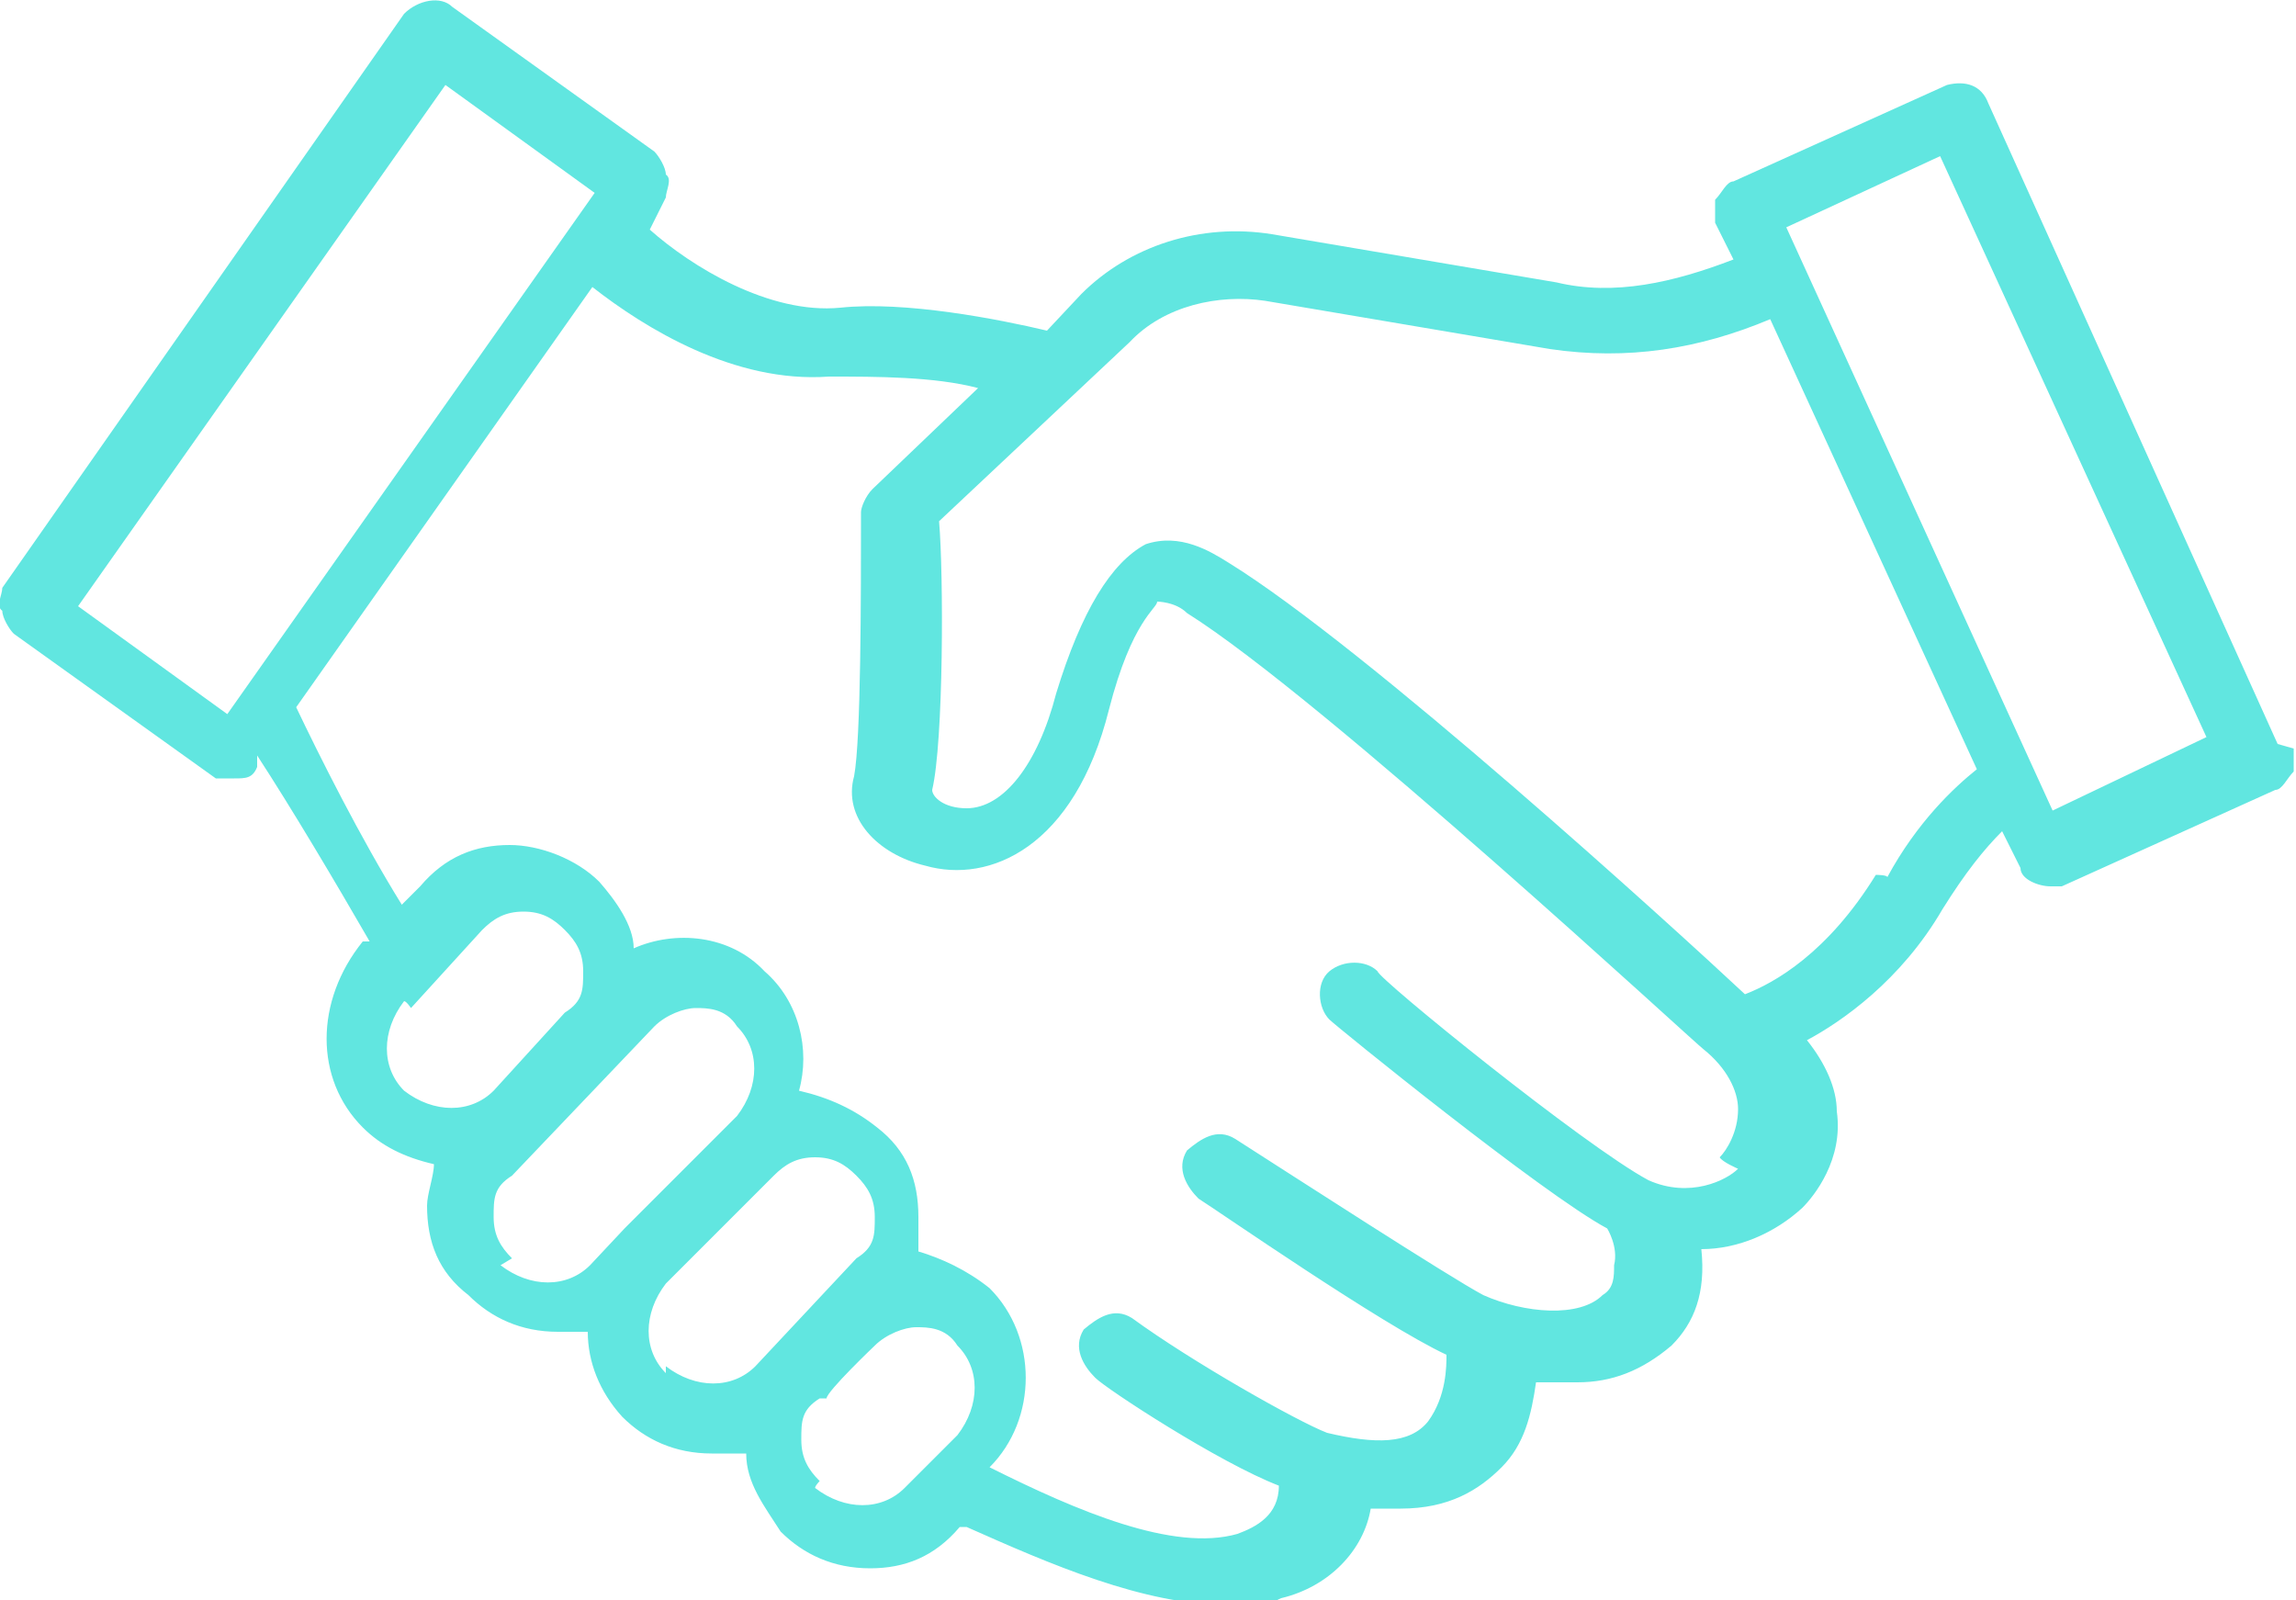
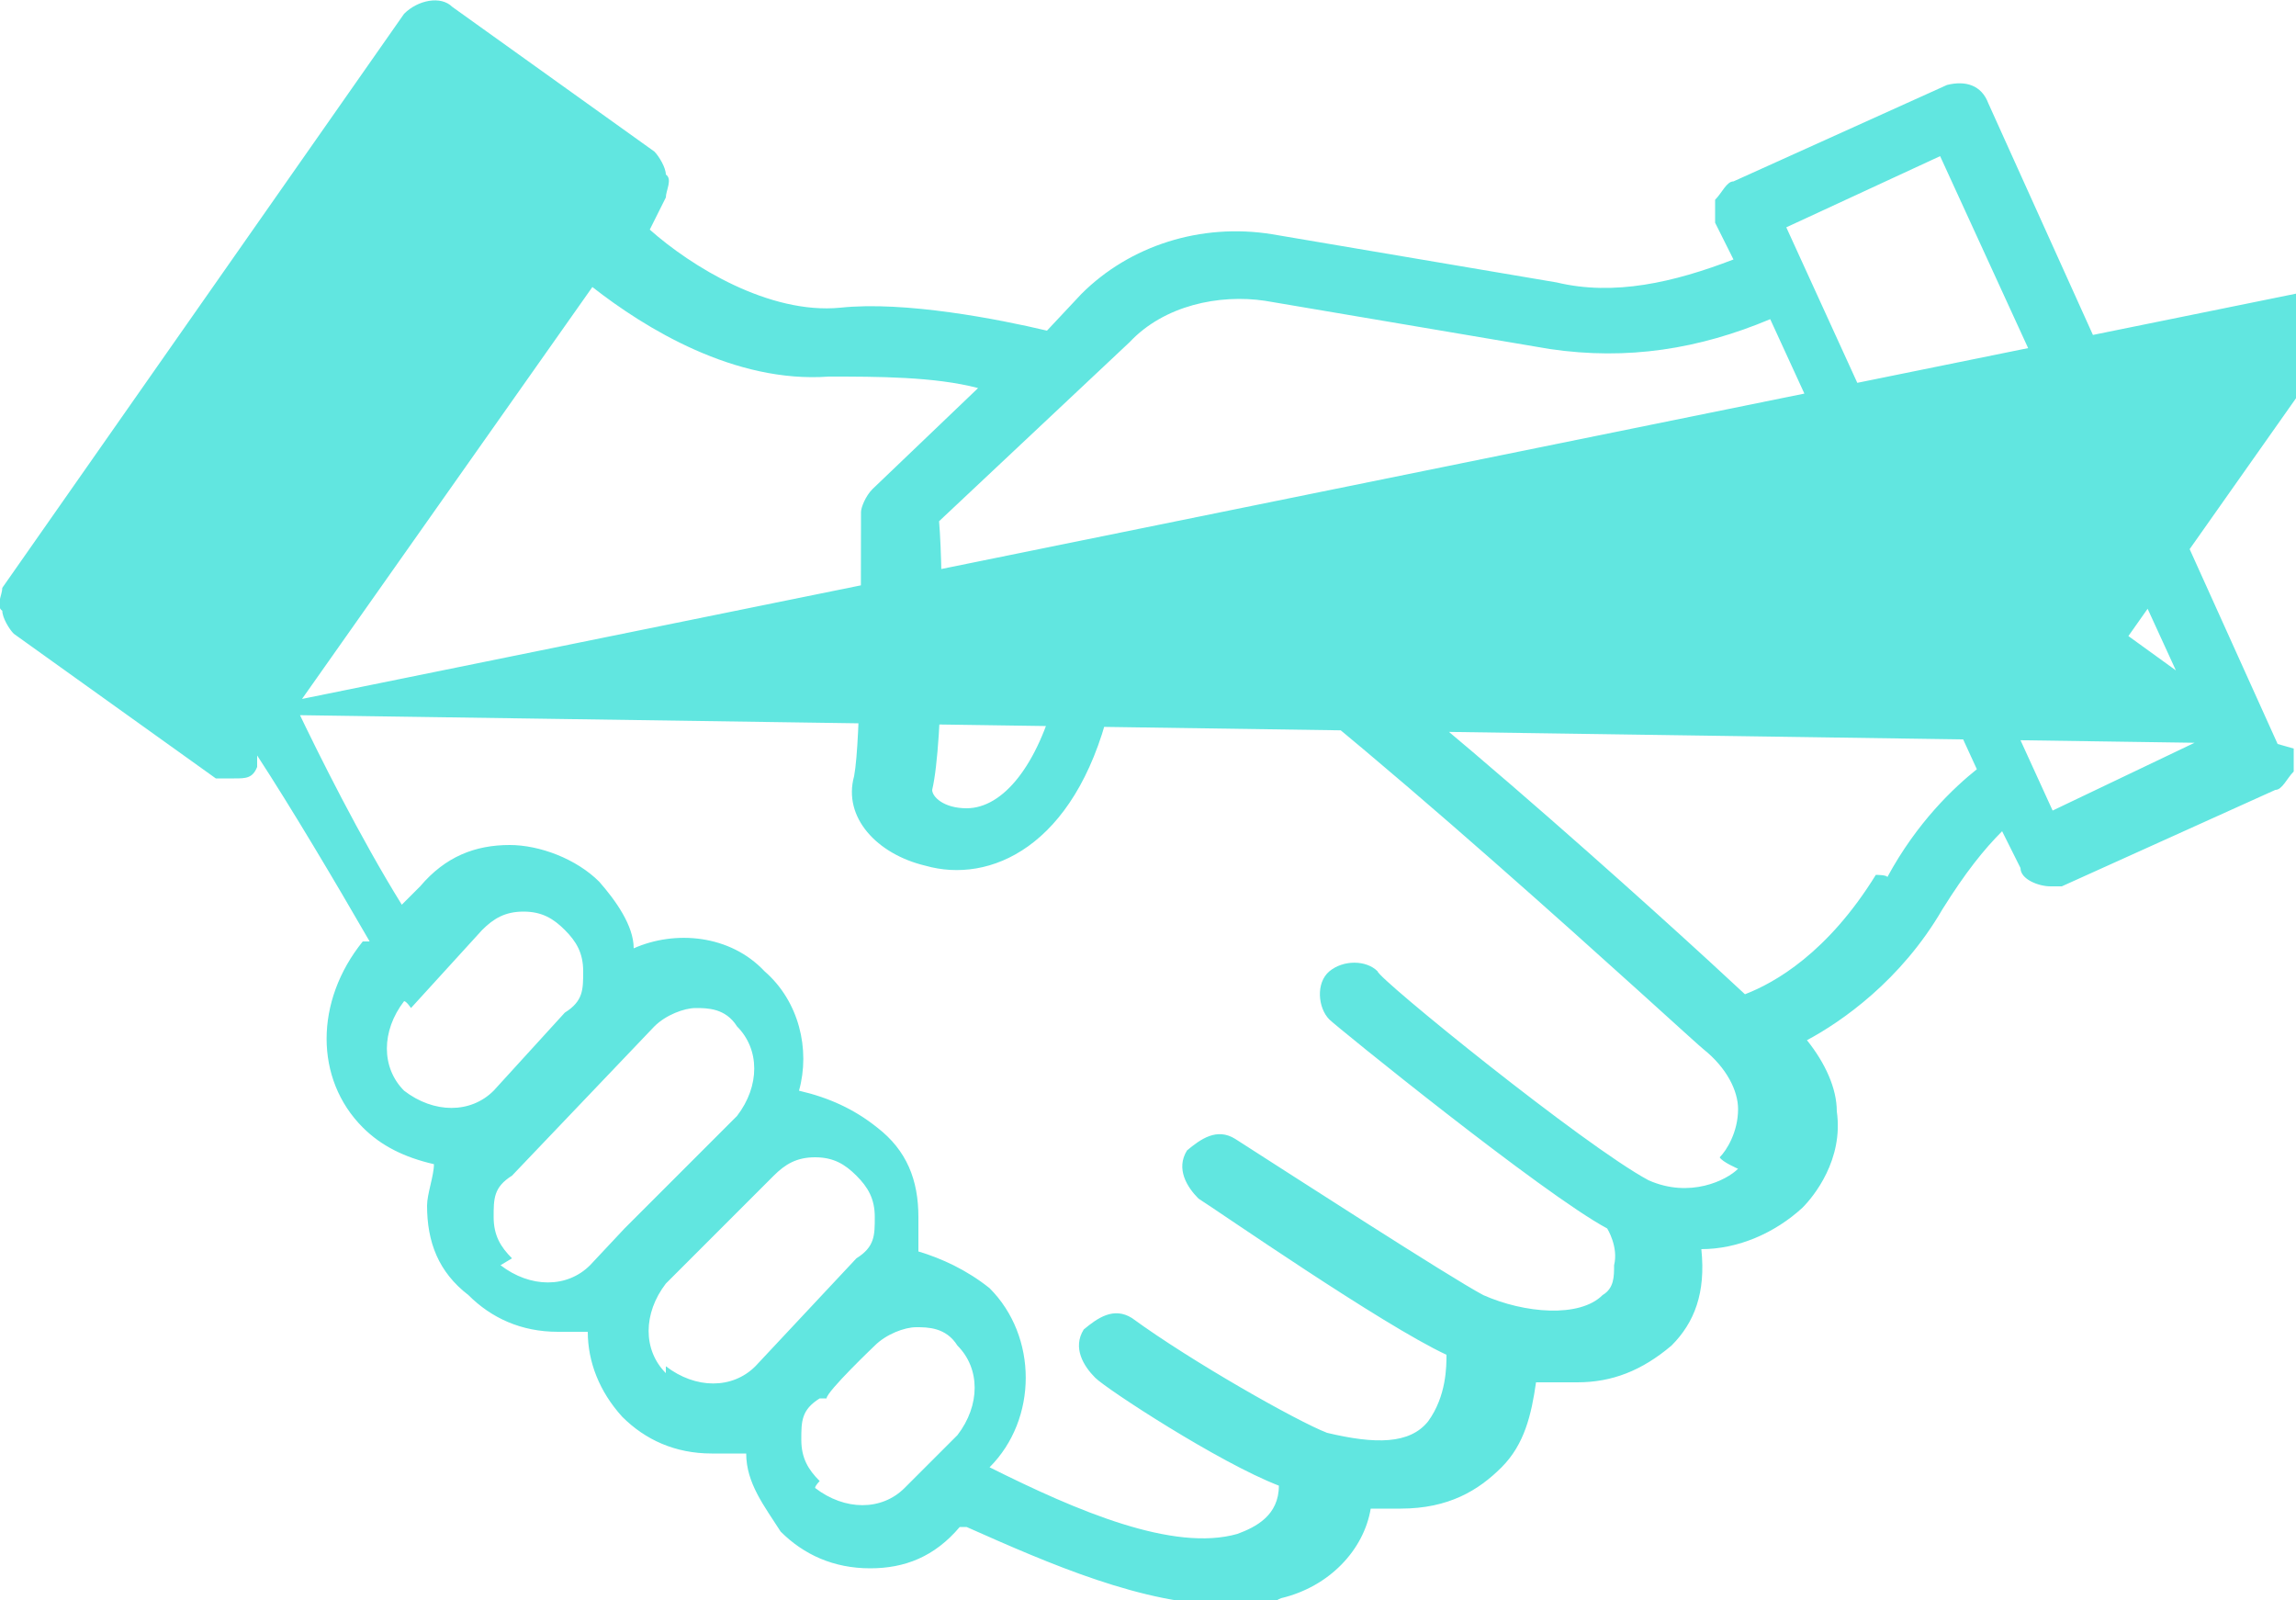
<svg xmlns="http://www.w3.org/2000/svg" version="1.1" id="Calque_1" x="0px" y="0px" viewBox="0 0 100 69.7" style="enable-background:new 0 0 100 69.7;" xml:space="preserve">
  <style type="text/css">
	.st0{fill:#61E6E0;}
</style>
-   <path class="st0" d="M99.2,32.4L86.6,4.5c-0.3-0.8-1-1-1.8-0.8l-9.3,4.2c-0.3,0-0.5,0.5-0.8,0.8v1l0.8,1.6c-2.6,1-5.2,1.6-7.7,1  l-12.4-2.1c-3.1-0.5-6.2,0.5-8.3,2.6l-1.5,1.6c-2.1-0.5-6.2-1.3-9-1c-3.1,0.3-6.5-1.8-8.3-3.4L29,8.6c0-0.3,0.3-0.8,0-1  c0-0.3-0.3-0.8-0.5-1l-8.8-6.3c-0.5-0.5-1.5-0.3-2.1,0.3L0.1,25.6c0,0.3-0.3,0.8,0,1c0,0.3,0.3,0.8,0.5,1l8.8,6.3h0.8  c0.5,0,0.8,0,1-0.5v-0.5c1.5,2.3,3.4,5.5,4.9,8.1h-0.3c-2.1,2.6-2.1,6,0,8.1c0.8,0.8,1.8,1.3,3.1,1.6c0,0.5-0.3,1.3-0.3,1.8  c0,1.6,0.5,2.9,1.8,3.9c1,1,2.3,1.6,3.9,1.6h1.3c0,1.3,0.5,2.6,1.5,3.7c1,1,2.3,1.6,3.9,1.6h1.5c0,1.3,0.8,2.3,1.5,3.4  c1,1,2.3,1.6,3.9,1.6c1.5,0,2.8-0.5,3.9-1.8h0.3c3.6,1.6,7.7,3.4,11.4,3.4c3.6,0,1.5,0,2.3-0.3c2.1-0.5,3.6-2.1,3.9-3.9H61  c2.1,0,3.4-0.8,4.4-1.8c1-1,1.3-2.3,1.5-3.7h1.8c1.5,0,2.8-0.5,4.1-1.6c1-1,1.5-2.3,1.3-4.2c1.6,0,3.2-0.7,4.4-1.8  c0.5-0.5,1.8-2.1,1.5-4.2c0-1-0.5-2.1-1.3-3.1c1.5-0.8,4.1-2.6,5.9-5.7c1-1.6,1.8-2.6,2.6-3.4l0.8,1.6c0,0.5,0.8,0.8,1.3,0.8h0.5  l9.3-4.2c0.3,0,0.5-0.5,0.8-0.8v-1L99.2,32.4L99.2,32.4z M9.9,31.1l-6.5-4.7l16-22.7l6.5,4.7L9.9,31.1z M17.9,43.9l3.1-3.4  c0.5-0.5,1-0.8,1.8-0.8s1.3,0.3,1.8,0.8c0.5,0.5,0.8,1,0.8,1.8s0,1.3-0.8,1.8l-3.1,3.4c-1,1-2.6,1-3.9,0c-1-1-1-2.6,0-3.9  C17.7,43.6,17.9,43.9,17.9,43.9z M22.3,54.8c-0.5-0.5-0.8-1-0.8-1.8c0-0.8,0-1.3,0.8-1.8l6.2-6.5c0.5-0.5,1.3-0.8,1.8-0.8  c0.5,0,1.3,0,1.8,0.8c1,1,1,2.6,0,3.9l-1,1l-3.9,3.9l-1.5,1.6c-1,1-2.6,1-3.9,0C21.8,55.1,22.3,54.8,22.3,54.8z M29,59.8  c-1-1-1-2.6,0-3.9l0.8-0.8l3.9-3.9c0.5-0.5,1-0.8,1.8-0.8s1.3,0.3,1.8,0.8c0.5,0.5,0.8,1,0.8,1.8s0,1.3-0.8,1.8l-4.4,4.7  c-1,1-2.6,1-3.9,0L29,59.8L29,59.8z M35.7,64.5c-0.5-0.5-0.8-1-0.8-1.8c0-0.8,0-1.3,0.8-1.8H36c0-0.3,2.1-2.3,2.1-2.3  c0.5-0.5,1.3-0.8,1.8-0.8c0.5,0,1.3,0,1.8,0.8c1,1,1,2.6,0,3.9l-2.3,2.3c-1,1-2.6,1-3.9,0C35.5,64.7,35.7,64.5,35.7,64.5z   M75.7,50.9c-0.5,0.5-2.1,1.3-3.9,0.5C69,49.9,60,42.6,60,42.3c-0.5-0.5-1.5-0.5-2.1,0s-0.5,1.6,0,2.1c0.3,0.3,9.3,7.6,12.1,9.1  c0,0,0.5,0.8,0.3,1.6c0,0.5,0,1-0.5,1.3c-1,1-3.4,0.8-5.2,0c-1.5-0.8-8.3-5.2-10.8-6.8c-0.8-0.5-1.5,0-2.1,0.5  c-0.5,0.8,0,1.6,0.5,2.1c0.8,0.5,8,5.5,10.8,6.8c0,0.5,0,1.8-0.8,2.9c-0.8,1-2.3,1-4.4,0.5c-1.3-0.5-5.9-3.1-8.5-5  c-0.8-0.5-1.5,0-2.1,0.5c-0.5,0.8,0,1.6,0.5,2.1s5.4,3.7,8,4.7c0,1.3-1,1.8-1.8,2.1c-2.8,0.8-7-1-10.8-2.9c2.1-2.1,2.1-5.7,0-7.8  c-1-0.8-2.1-1.3-3.1-1.6V53c0-1.6-0.5-2.9-1.8-3.9c-1-0.8-2.1-1.3-3.4-1.6c0.5-1.8,0-3.9-1.5-5.2c-1.5-1.6-3.9-1.8-5.7-1  c0-1-0.8-2.1-1.5-2.9c-1-1-2.6-1.6-3.9-1.6c-1.5,0-2.8,0.5-3.9,1.8l-0.8,0.8c-1.8-2.9-3.6-6.5-4.6-8.6l12.9-18.3  c2.3,1.8,6.2,4.2,10.3,3.9c2.1,0,4.6,0,6.5,0.5l-4.6,4.4c-0.3,0.3-0.5,0.8-0.5,1c0,3.7,0,9.9-0.3,11.5c-0.5,1.8,1,3.4,3.1,3.9  c2.8,0.8,6.5-0.8,8-6.8c1-3.9,2.1-4.4,2.1-4.7c0,0,0.8,0,1.3,0.5c5.9,3.7,22.2,18.8,22.5,19c1,0.8,1.5,1.8,1.5,2.6  c0,1-0.5,1.8-0.8,2.1C75,50.6,75.7,50.9,75.7,50.9z M81.7,38.1c-2.1,3.4-4.4,4.7-5.7,5.2c-3.1-2.9-16.5-15.1-22.5-18.8  c-0.8-0.5-2.1-1.3-3.6-0.8c-1.5,0.8-2.8,2.9-3.9,6.5c-0.8,3.1-2.3,5-3.9,5c-1,0-1.5-0.5-1.5-0.8c0.5-2.1,0.5-9.4,0.3-11.7l8.3-7.8  c1.5-1.6,3.9-2.1,5.9-1.8l12.4,2.1c3.4,0.5,6.5,0,9.6-1.3l9,19.6c-1,0.8-2.6,2.3-3.9,4.7C82.2,38.1,81.7,38.1,81.7,38.1z M89.4,35.3  L77.8,9.9l6.7-3.1l11.6,25.3L89.4,35.3L89.4,35.3z" />
+   <path class="st0" d="M99.2,32.4L86.6,4.5c-0.3-0.8-1-1-1.8-0.8l-9.3,4.2c-0.3,0-0.5,0.5-0.8,0.8v1l0.8,1.6c-2.6,1-5.2,1.6-7.7,1  l-12.4-2.1c-3.1-0.5-6.2,0.5-8.3,2.6l-1.5,1.6c-2.1-0.5-6.2-1.3-9-1c-3.1,0.3-6.5-1.8-8.3-3.4L29,8.6c0-0.3,0.3-0.8,0-1  c0-0.3-0.3-0.8-0.5-1l-8.8-6.3c-0.5-0.5-1.5-0.3-2.1,0.3L0.1,25.6c0,0.3-0.3,0.8,0,1c0,0.3,0.3,0.8,0.5,1l8.8,6.3h0.8  c0.5,0,0.8,0,1-0.5v-0.5c1.5,2.3,3.4,5.5,4.9,8.1h-0.3c-2.1,2.6-2.1,6,0,8.1c0.8,0.8,1.8,1.3,3.1,1.6c0,0.5-0.3,1.3-0.3,1.8  c0,1.6,0.5,2.9,1.8,3.9c1,1,2.3,1.6,3.9,1.6h1.3c0,1.3,0.5,2.6,1.5,3.7c1,1,2.3,1.6,3.9,1.6h1.5c0,1.3,0.8,2.3,1.5,3.4  c1,1,2.3,1.6,3.9,1.6c1.5,0,2.8-0.5,3.9-1.8h0.3c3.6,1.6,7.7,3.4,11.4,3.4c3.6,0,1.5,0,2.3-0.3c2.1-0.5,3.6-2.1,3.9-3.9H61  c2.1,0,3.4-0.8,4.4-1.8c1-1,1.3-2.3,1.5-3.7h1.8c1.5,0,2.8-0.5,4.1-1.6c1-1,1.5-2.3,1.3-4.2c1.6,0,3.2-0.7,4.4-1.8  c0.5-0.5,1.8-2.1,1.5-4.2c0-1-0.5-2.1-1.3-3.1c1.5-0.8,4.1-2.6,5.9-5.7c1-1.6,1.8-2.6,2.6-3.4l0.8,1.6c0,0.5,0.8,0.8,1.3,0.8h0.5  l9.3-4.2c0.3,0,0.5-0.5,0.8-0.8v-1L99.2,32.4L99.2,32.4z l-6.5-4.7l16-22.7l6.5,4.7L9.9,31.1z M17.9,43.9l3.1-3.4  c0.5-0.5,1-0.8,1.8-0.8s1.3,0.3,1.8,0.8c0.5,0.5,0.8,1,0.8,1.8s0,1.3-0.8,1.8l-3.1,3.4c-1,1-2.6,1-3.9,0c-1-1-1-2.6,0-3.9  C17.7,43.6,17.9,43.9,17.9,43.9z M22.3,54.8c-0.5-0.5-0.8-1-0.8-1.8c0-0.8,0-1.3,0.8-1.8l6.2-6.5c0.5-0.5,1.3-0.8,1.8-0.8  c0.5,0,1.3,0,1.8,0.8c1,1,1,2.6,0,3.9l-1,1l-3.9,3.9l-1.5,1.6c-1,1-2.6,1-3.9,0C21.8,55.1,22.3,54.8,22.3,54.8z M29,59.8  c-1-1-1-2.6,0-3.9l0.8-0.8l3.9-3.9c0.5-0.5,1-0.8,1.8-0.8s1.3,0.3,1.8,0.8c0.5,0.5,0.8,1,0.8,1.8s0,1.3-0.8,1.8l-4.4,4.7  c-1,1-2.6,1-3.9,0L29,59.8L29,59.8z M35.7,64.5c-0.5-0.5-0.8-1-0.8-1.8c0-0.8,0-1.3,0.8-1.8H36c0-0.3,2.1-2.3,2.1-2.3  c0.5-0.5,1.3-0.8,1.8-0.8c0.5,0,1.3,0,1.8,0.8c1,1,1,2.6,0,3.9l-2.3,2.3c-1,1-2.6,1-3.9,0C35.5,64.7,35.7,64.5,35.7,64.5z   M75.7,50.9c-0.5,0.5-2.1,1.3-3.9,0.5C69,49.9,60,42.6,60,42.3c-0.5-0.5-1.5-0.5-2.1,0s-0.5,1.6,0,2.1c0.3,0.3,9.3,7.6,12.1,9.1  c0,0,0.5,0.8,0.3,1.6c0,0.5,0,1-0.5,1.3c-1,1-3.4,0.8-5.2,0c-1.5-0.8-8.3-5.2-10.8-6.8c-0.8-0.5-1.5,0-2.1,0.5  c-0.5,0.8,0,1.6,0.5,2.1c0.8,0.5,8,5.5,10.8,6.8c0,0.5,0,1.8-0.8,2.9c-0.8,1-2.3,1-4.4,0.5c-1.3-0.5-5.9-3.1-8.5-5  c-0.8-0.5-1.5,0-2.1,0.5c-0.5,0.8,0,1.6,0.5,2.1s5.4,3.7,8,4.7c0,1.3-1,1.8-1.8,2.1c-2.8,0.8-7-1-10.8-2.9c2.1-2.1,2.1-5.7,0-7.8  c-1-0.8-2.1-1.3-3.1-1.6V53c0-1.6-0.5-2.9-1.8-3.9c-1-0.8-2.1-1.3-3.4-1.6c0.5-1.8,0-3.9-1.5-5.2c-1.5-1.6-3.9-1.8-5.7-1  c0-1-0.8-2.1-1.5-2.9c-1-1-2.6-1.6-3.9-1.6c-1.5,0-2.8,0.5-3.9,1.8l-0.8,0.8c-1.8-2.9-3.6-6.5-4.6-8.6l12.9-18.3  c2.3,1.8,6.2,4.2,10.3,3.9c2.1,0,4.6,0,6.5,0.5l-4.6,4.4c-0.3,0.3-0.5,0.8-0.5,1c0,3.7,0,9.9-0.3,11.5c-0.5,1.8,1,3.4,3.1,3.9  c2.8,0.8,6.5-0.8,8-6.8c1-3.9,2.1-4.4,2.1-4.7c0,0,0.8,0,1.3,0.5c5.9,3.7,22.2,18.8,22.5,19c1,0.8,1.5,1.8,1.5,2.6  c0,1-0.5,1.8-0.8,2.1C75,50.6,75.7,50.9,75.7,50.9z M81.7,38.1c-2.1,3.4-4.4,4.7-5.7,5.2c-3.1-2.9-16.5-15.1-22.5-18.8  c-0.8-0.5-2.1-1.3-3.6-0.8c-1.5,0.8-2.8,2.9-3.9,6.5c-0.8,3.1-2.3,5-3.9,5c-1,0-1.5-0.5-1.5-0.8c0.5-2.1,0.5-9.4,0.3-11.7l8.3-7.8  c1.5-1.6,3.9-2.1,5.9-1.8l12.4,2.1c3.4,0.5,6.5,0,9.6-1.3l9,19.6c-1,0.8-2.6,2.3-3.9,4.7C82.2,38.1,81.7,38.1,81.7,38.1z M89.4,35.3  L77.8,9.9l6.7-3.1l11.6,25.3L89.4,35.3L89.4,35.3z" />
</svg>